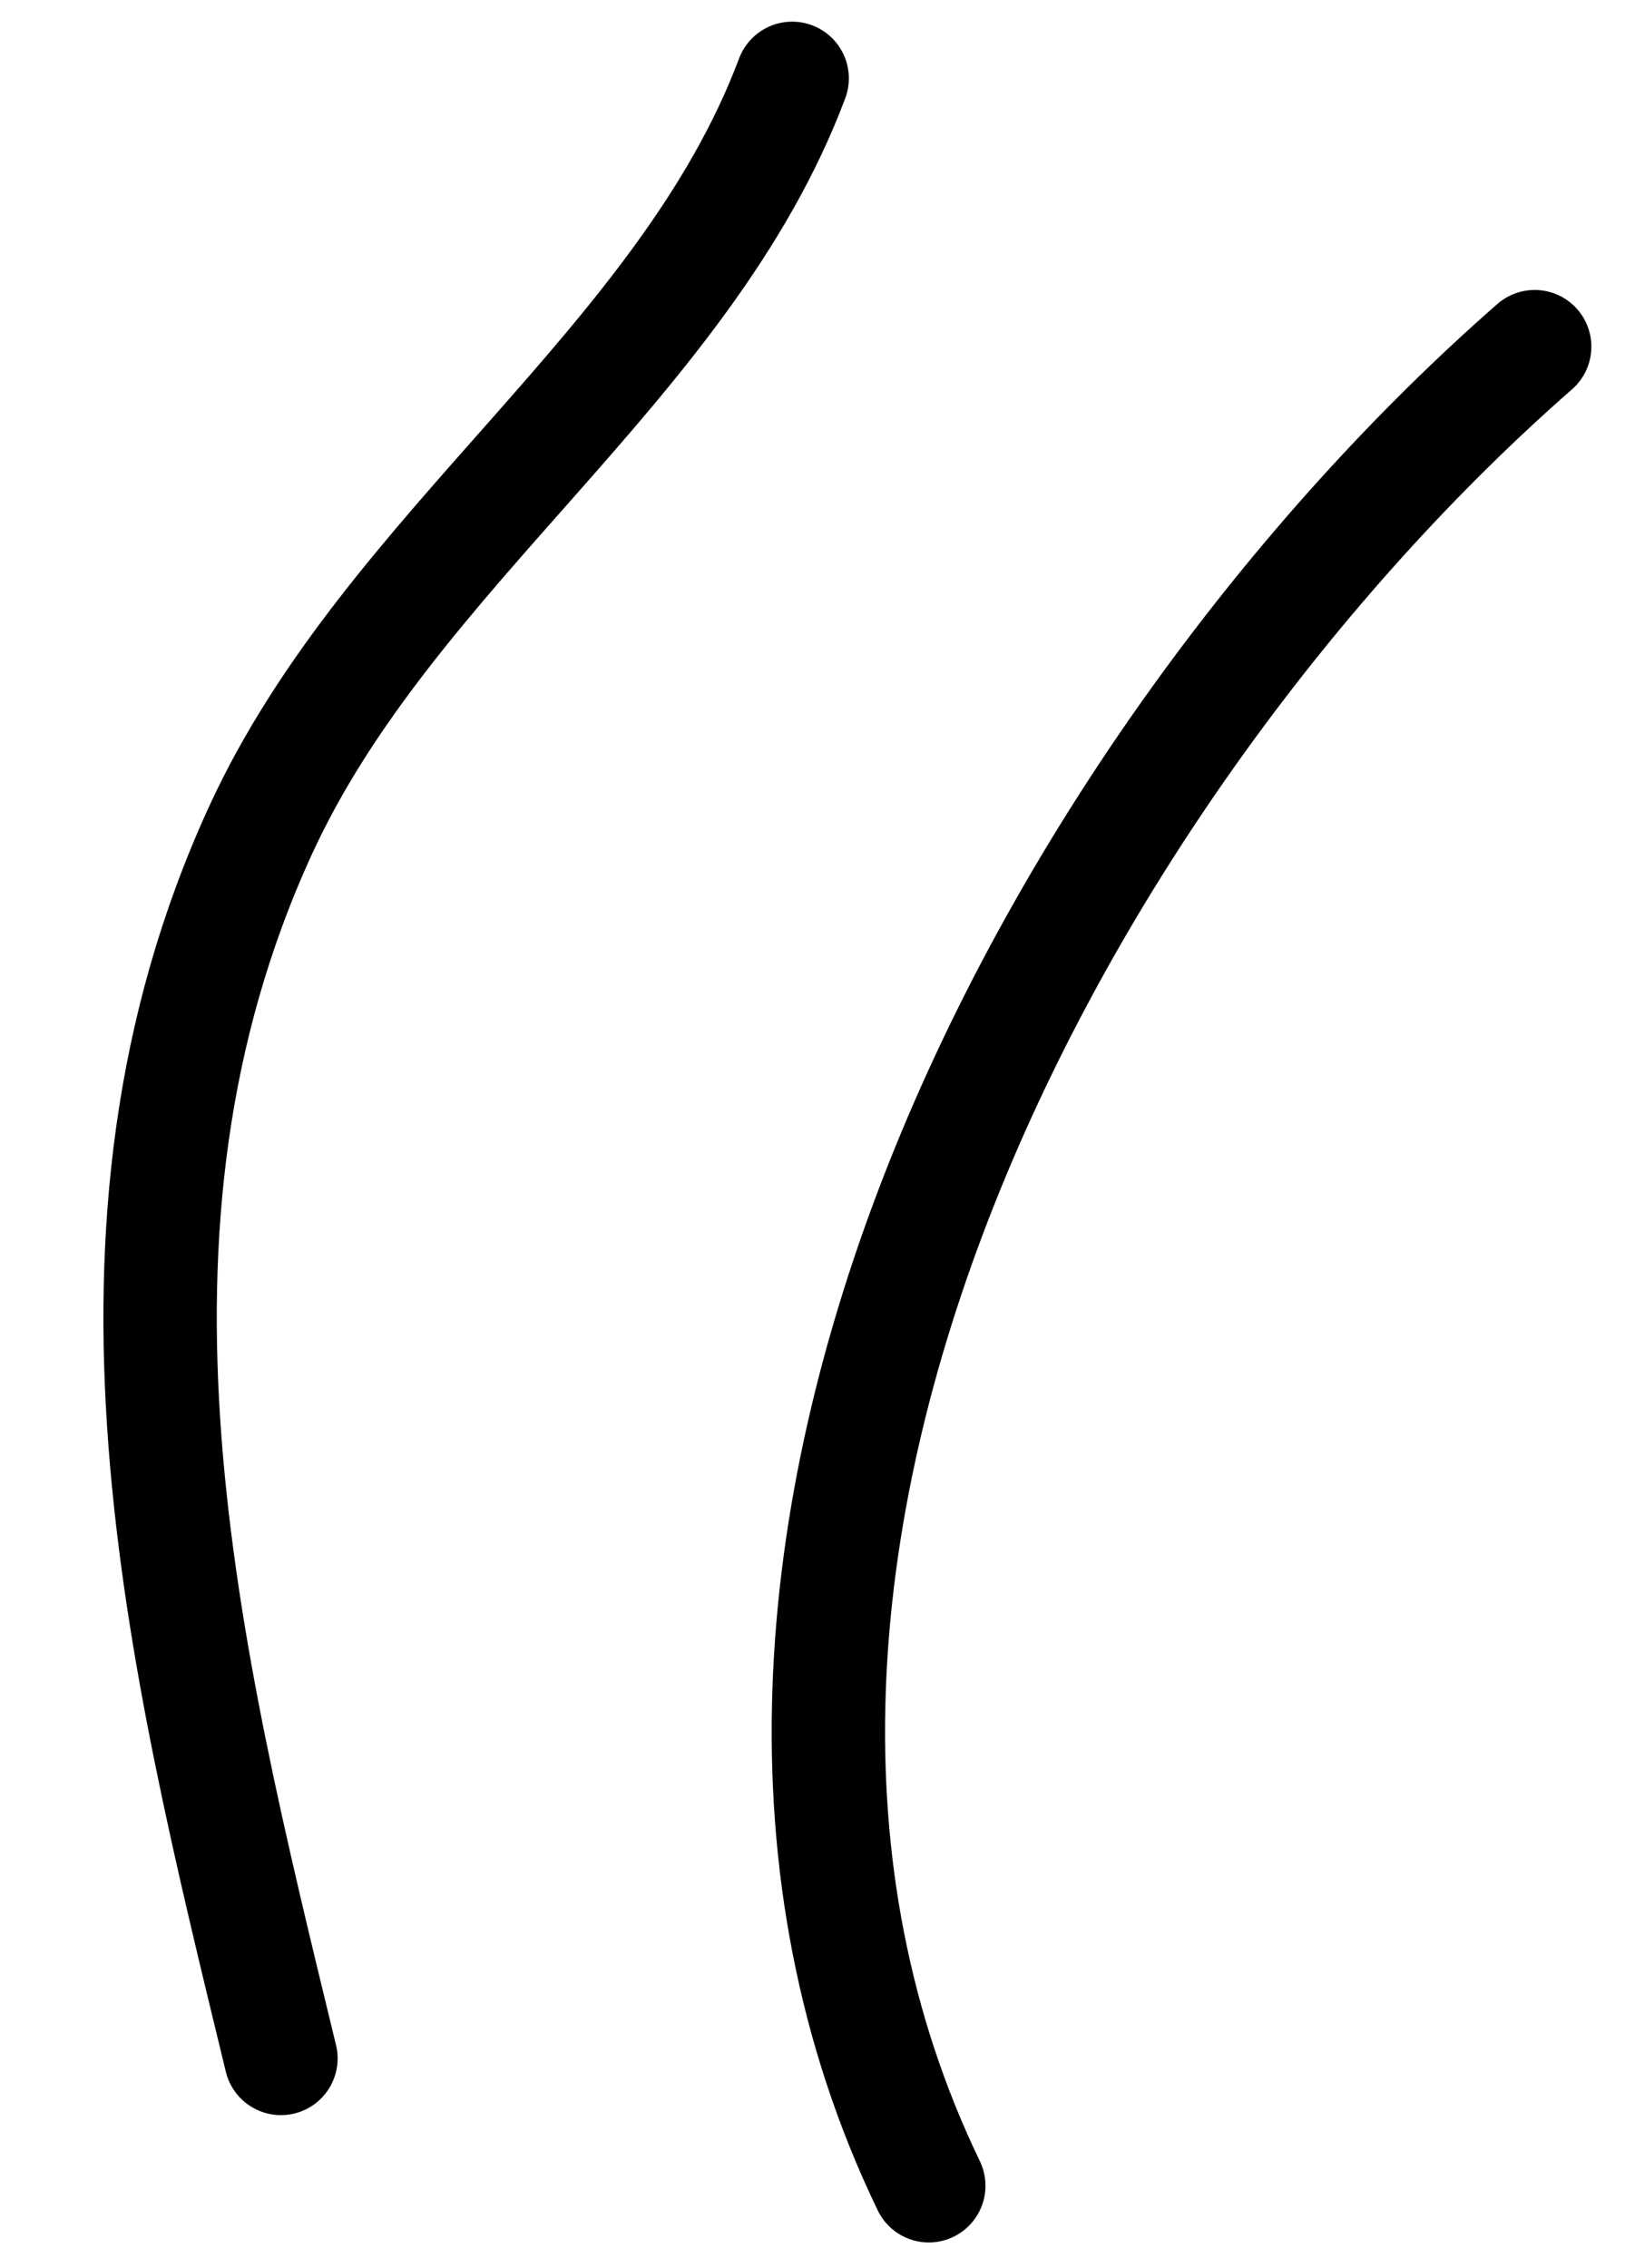
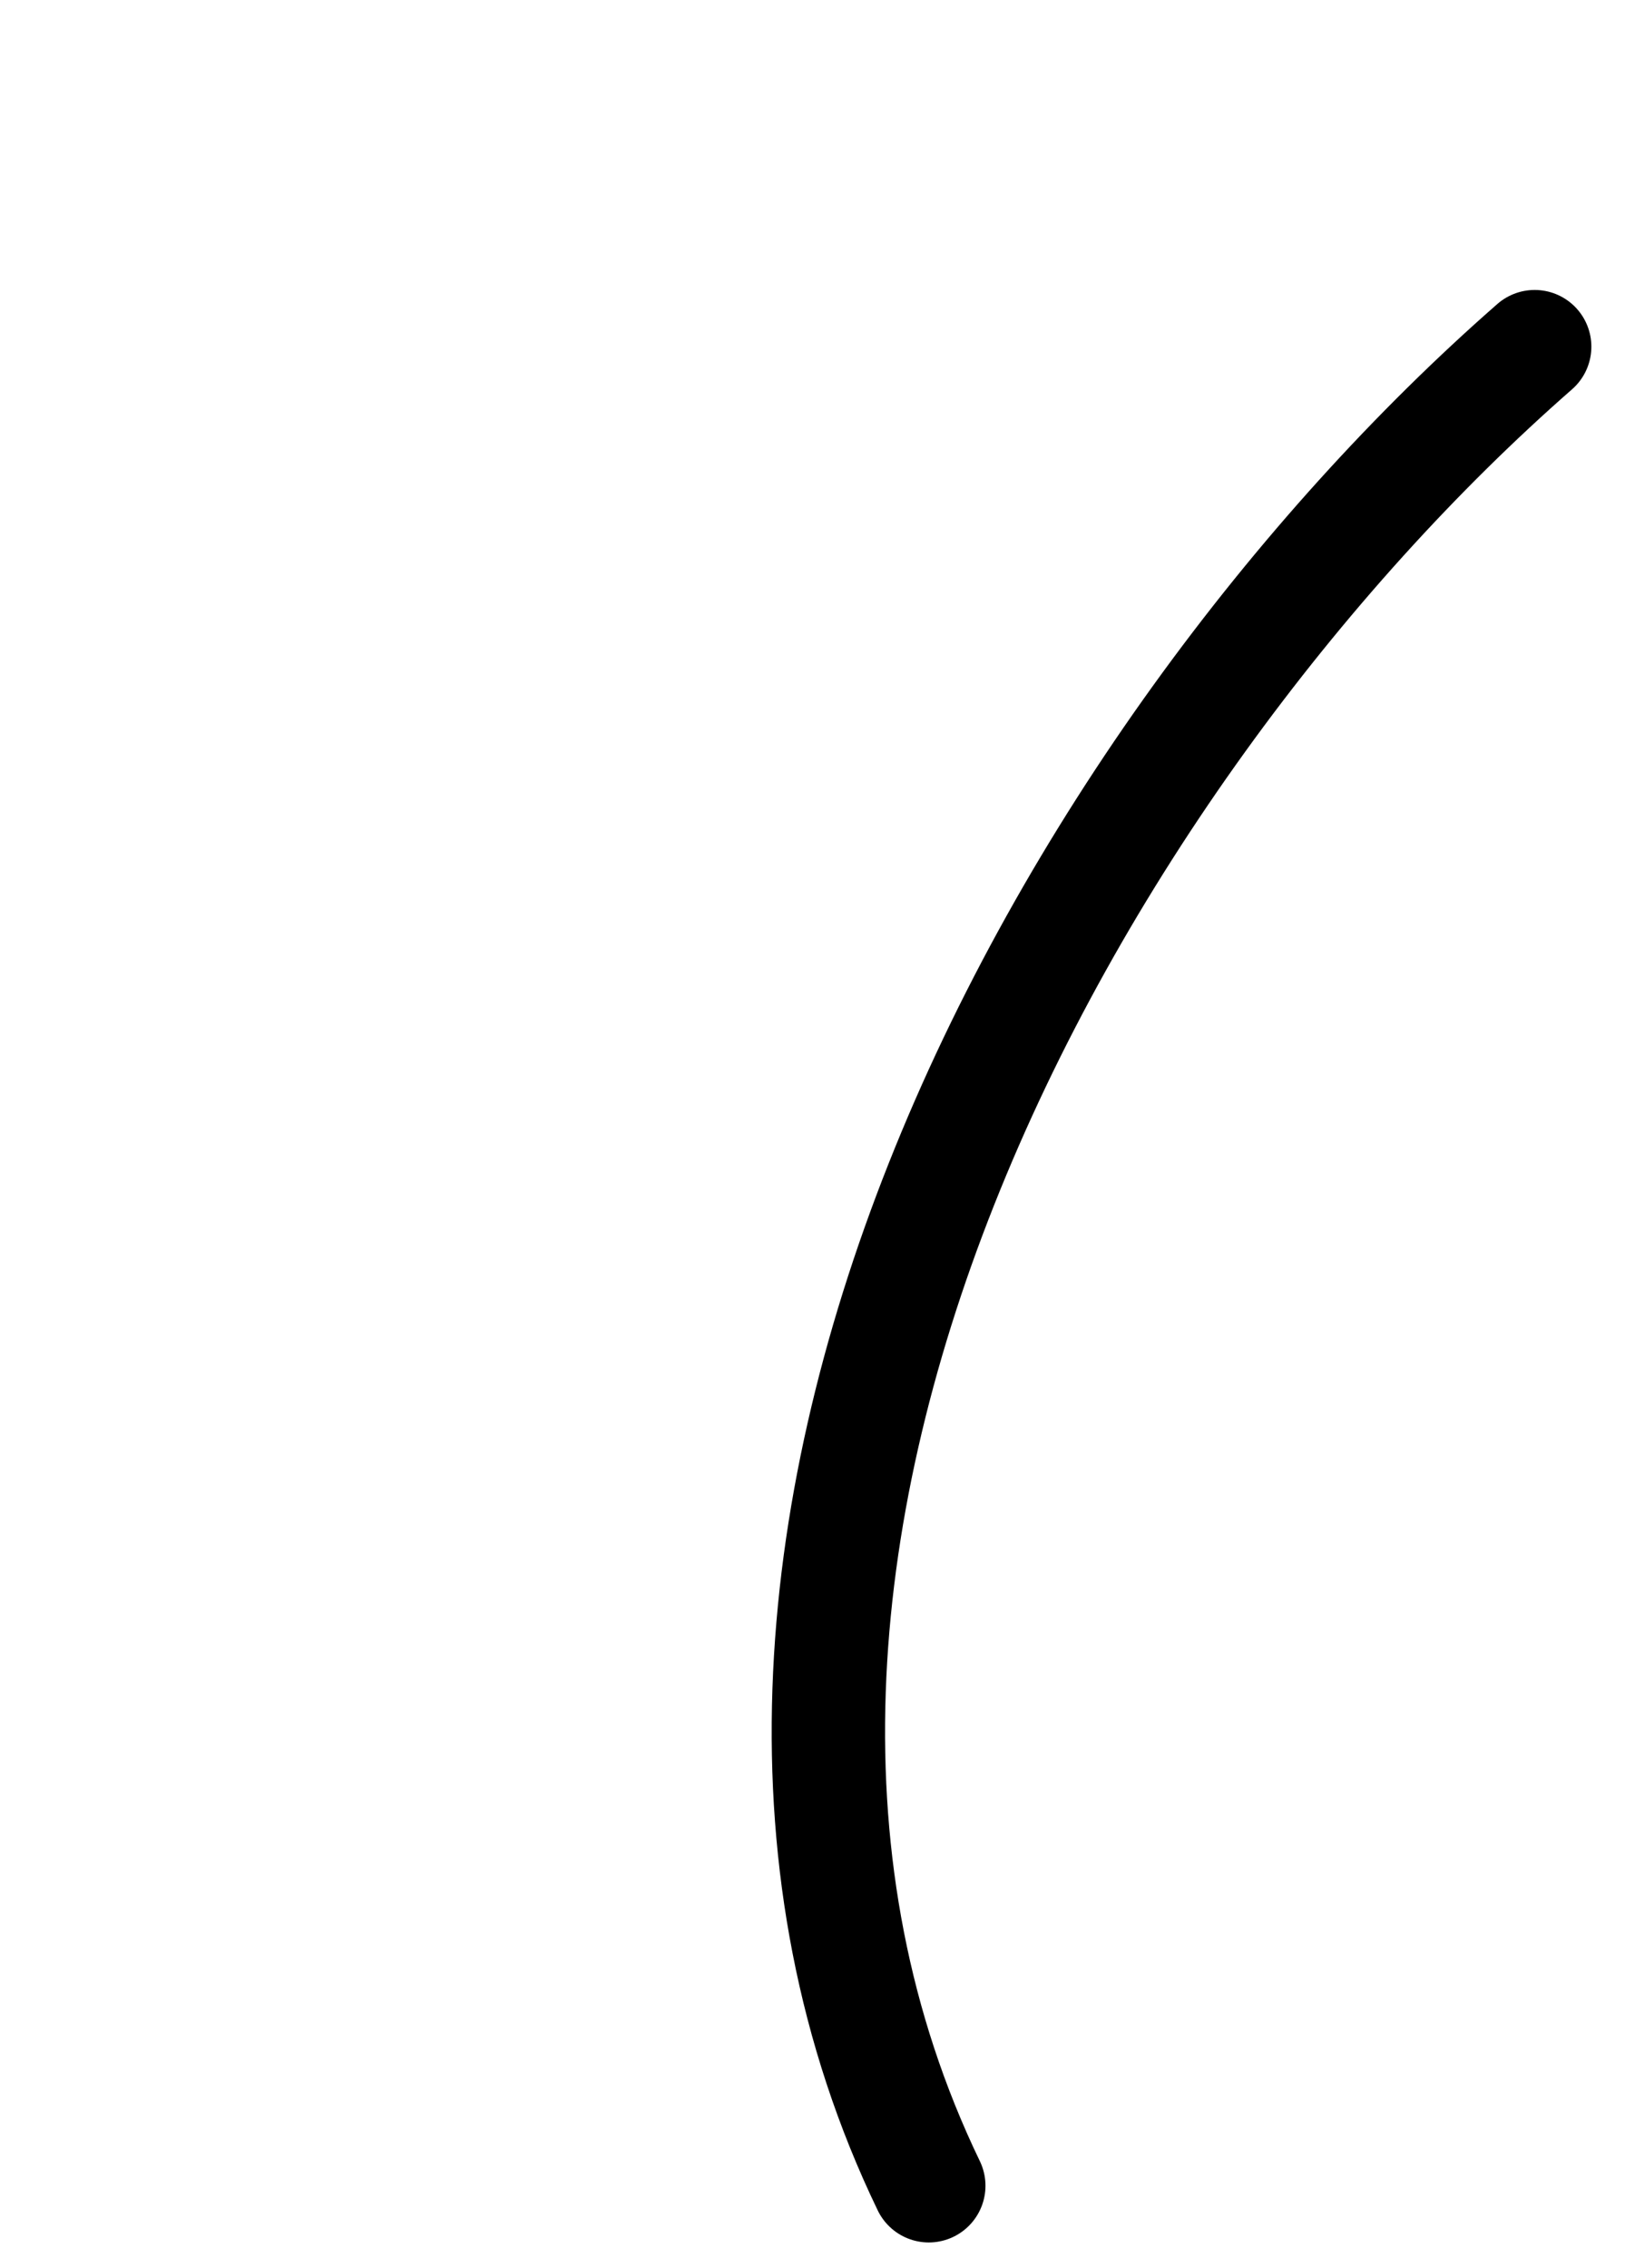
<svg xmlns="http://www.w3.org/2000/svg" width="43" height="60" viewBox="0 0 43 60" fill="none">
-   <path d="M20.962 2.073C18.126 9.627 10.316 14.507 6.891 21.97C2.043 32.535 4.825 43.714 7.434 54.45" stroke="black" stroke-width="3" stroke-linecap="round" />
  <path d="M40.61 9.17C28.162 20.064 16.535 41.148 24.577 57.818" stroke="black" stroke-width="3" stroke-linecap="round" />
</svg>